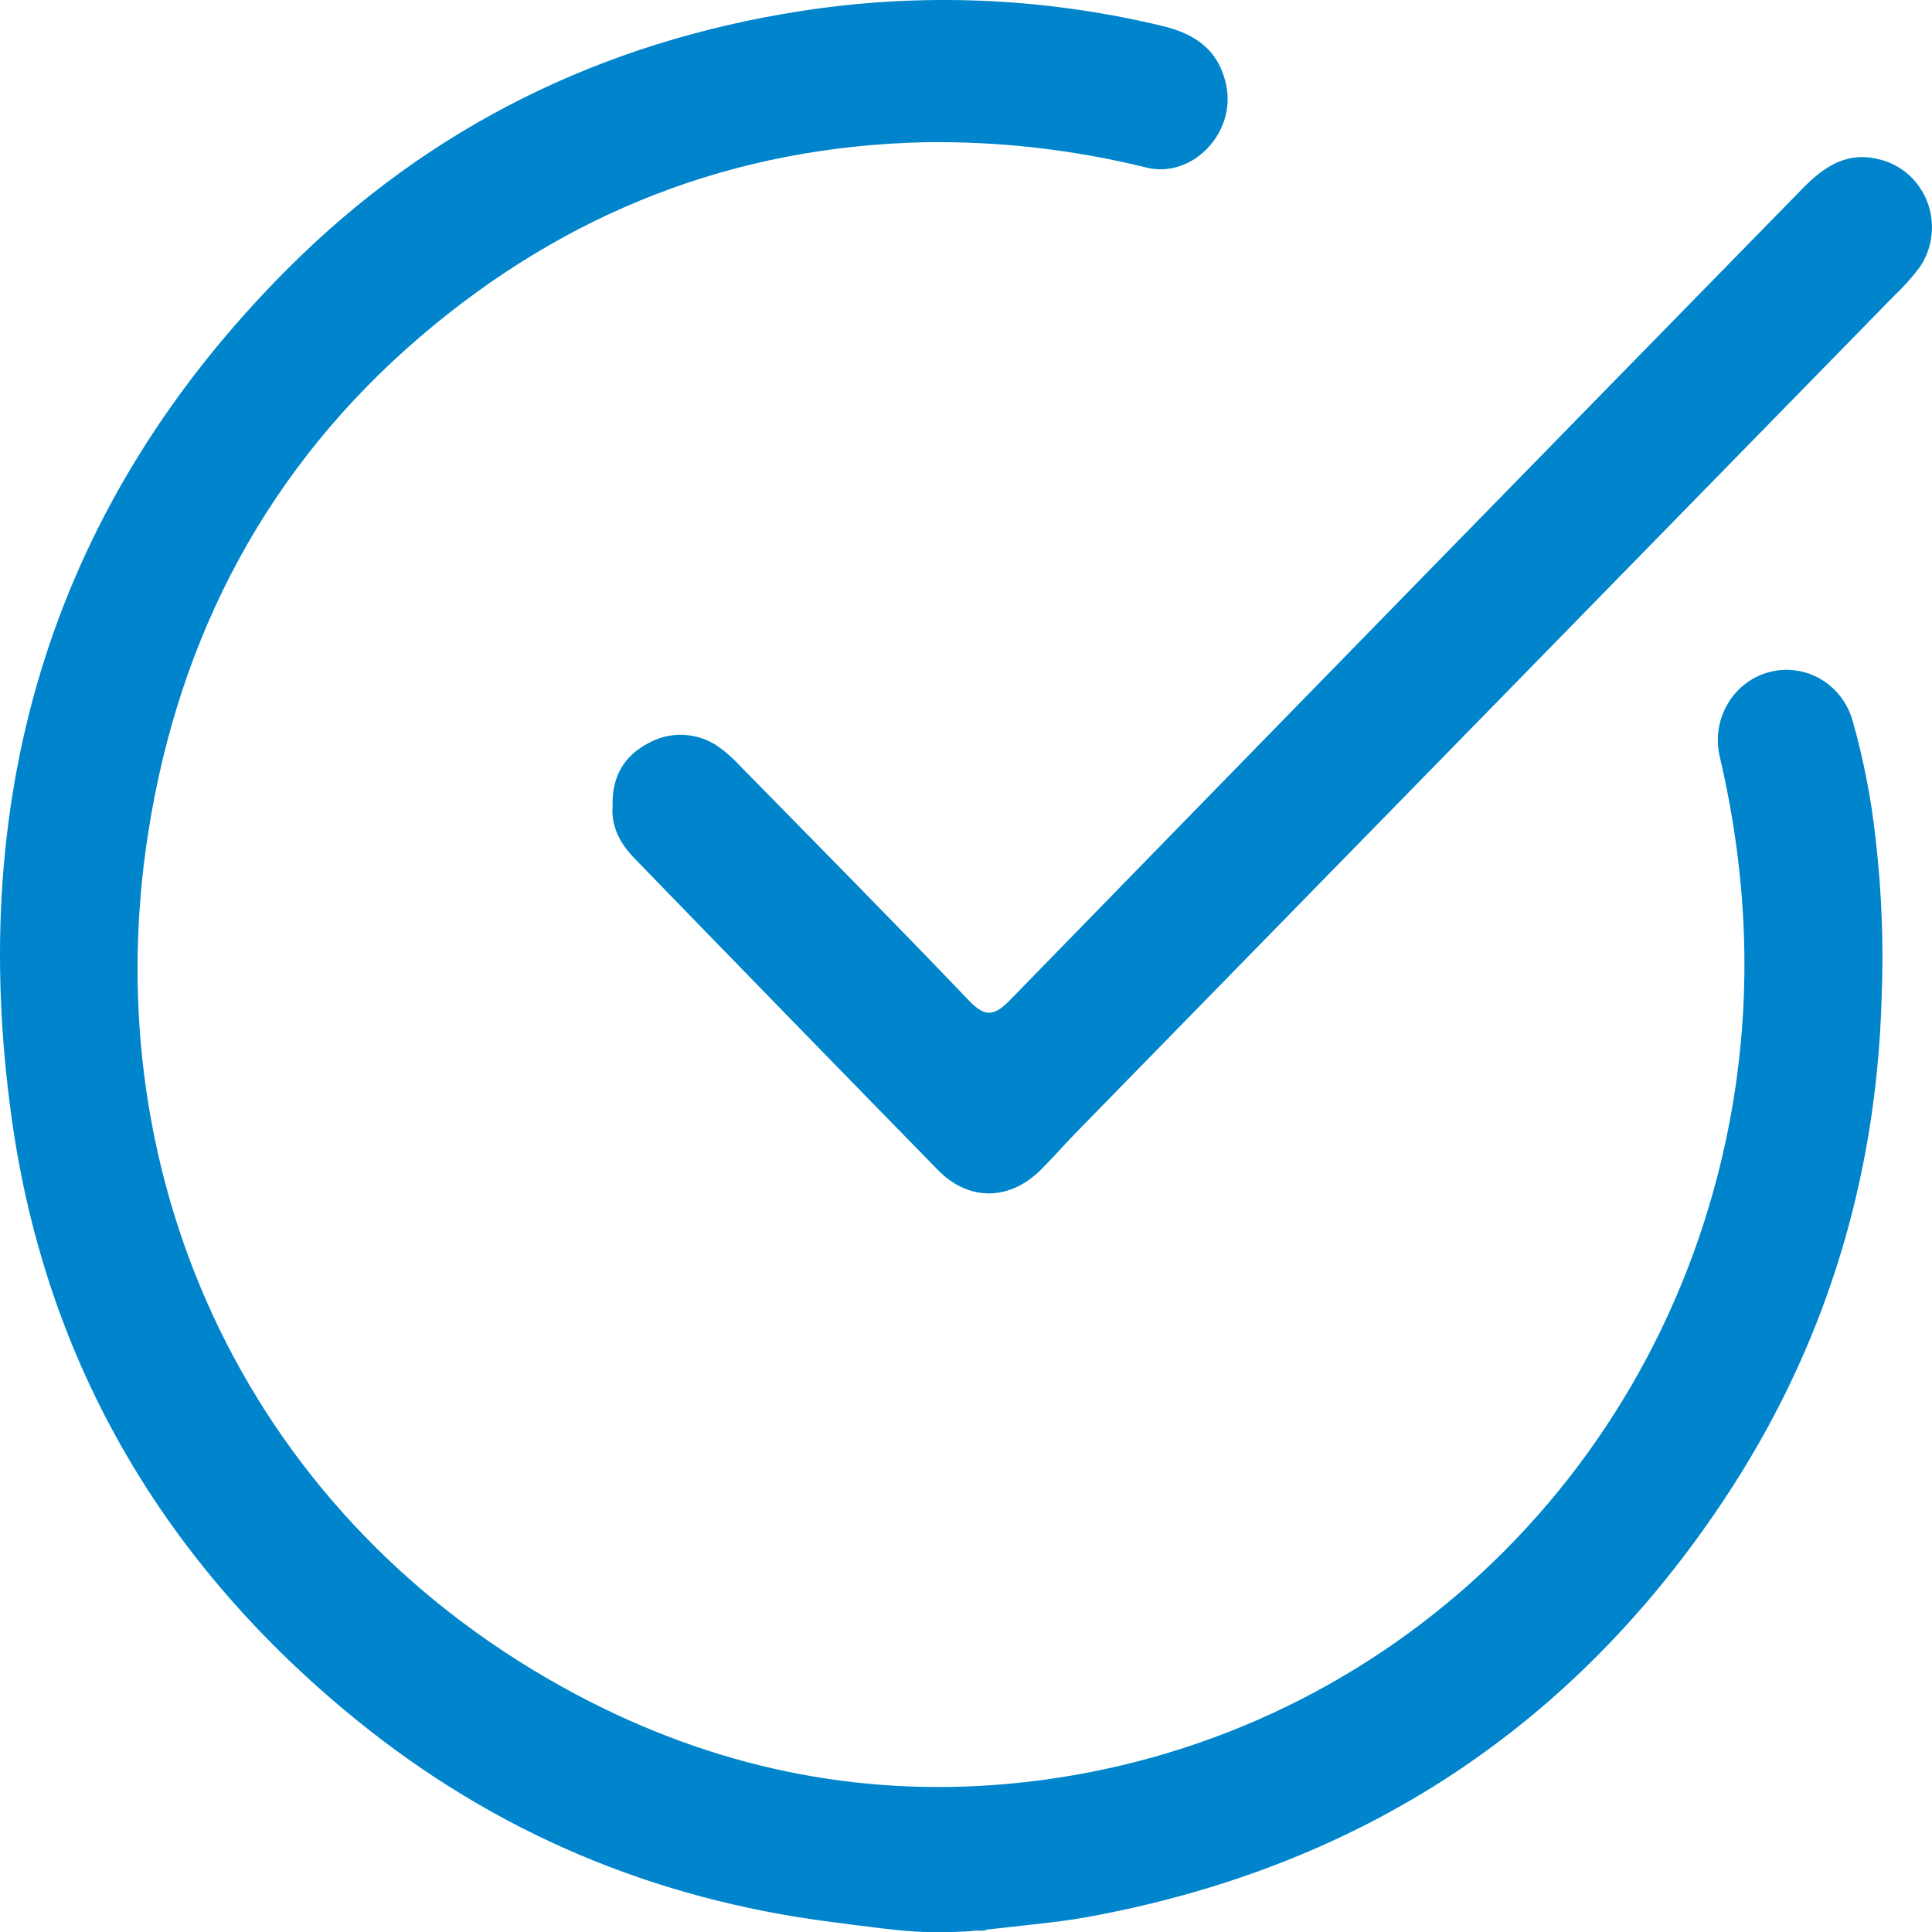
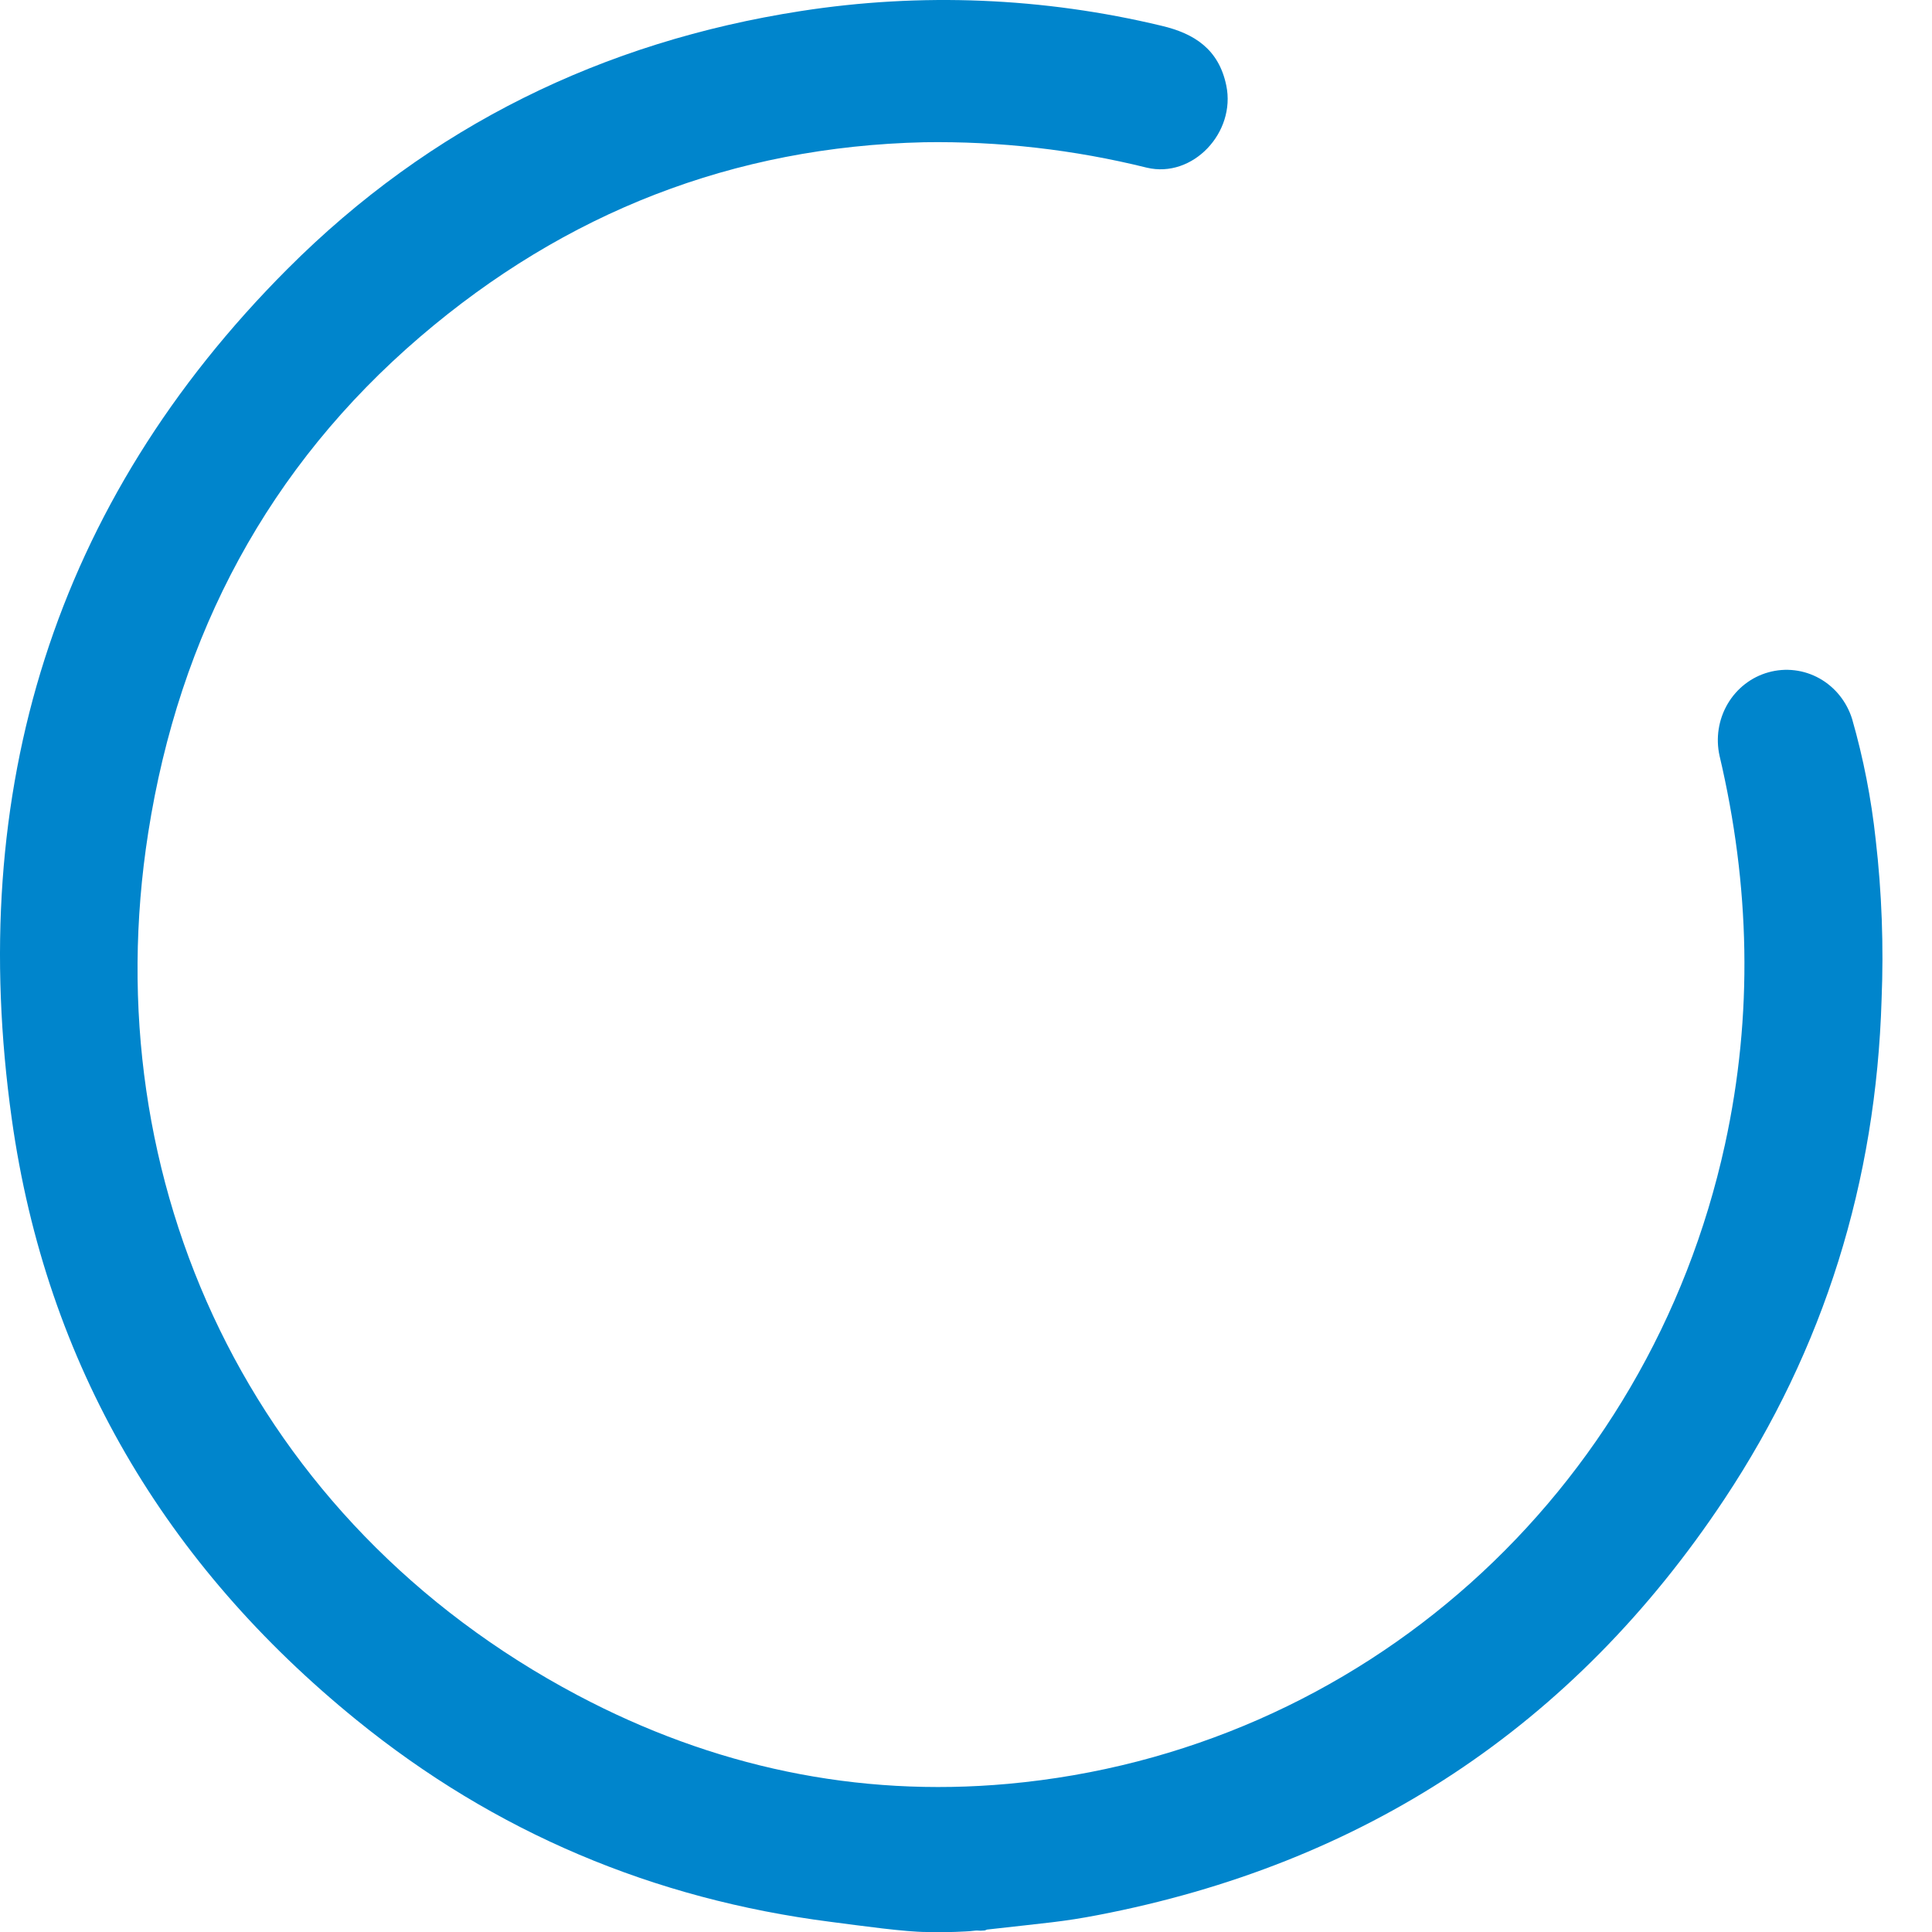
<svg xmlns="http://www.w3.org/2000/svg" width="32" height="32" viewBox="0 0 32 32" fill="none">
  <path d="M31.067 13.903C30.994 13.228 30.864 12.561 30.677 11.909C30.588 11.623 30.395 11.382 30.137 11.237C29.88 11.093 29.577 11.056 29.293 11.135C29.009 11.213 28.766 11.401 28.615 11.659C28.464 11.917 28.416 12.224 28.481 12.518C28.985 14.658 29.041 16.804 28.571 18.956C27.307 24.738 22.556 29.014 16.697 29.546C14.196 29.773 11.804 29.264 9.564 28.077C4.147 25.206 1.55 19.567 2.455 13.792C2.969 10.505 4.45 7.729 6.958 5.579C9.367 3.516 12.151 2.429 15.307 2.356C16.548 2.337 17.788 2.478 18.994 2.777C19.755 2.959 20.473 2.195 20.311 1.415C20.186 0.812 19.778 0.554 19.239 0.427C17.281 -0.043 15.253 -0.126 13.265 0.183C9.991 0.691 7.124 2.087 4.76 4.456C0.889 8.335 -0.566 13.102 0.195 18.533C0.765 22.605 2.749 25.924 5.901 28.485C8.203 30.356 10.828 31.455 13.751 31.831C14.284 31.9 14.997 32 15.351 32H15.758C15.782 32 15.807 31.999 15.831 31.998C15.892 31.994 15.943 31.992 15.986 31.991C16.039 31.99 16.092 31.984 16.146 31.978C16.16 31.976 16.175 31.976 16.189 31.976C16.206 31.976 16.224 31.977 16.24 31.979C16.256 31.977 16.271 31.976 16.287 31.976C16.288 31.976 16.29 31.976 16.291 31.976C16.293 31.976 16.294 31.976 16.295 31.976L16.295 31.976C16.302 31.975 16.309 31.974 16.316 31.973C16.326 31.969 16.335 31.965 16.347 31.96C17.359 31.845 17.606 31.831 18.183 31.72C22.564 30.879 26.055 28.608 28.563 24.828C30.215 22.338 31.074 19.568 31.165 16.555C31.201 15.67 31.169 14.783 31.067 13.903Z" fill="#0085CC" />
-   <path d="M10.147 13.351C10.13 12.868 10.338 12.524 10.72 12.32C10.902 12.214 11.108 12.163 11.317 12.171C11.526 12.18 11.728 12.248 11.9 12.368C12.034 12.464 12.157 12.574 12.268 12.696C13.531 13.984 14.8 15.266 16.047 16.571C16.32 16.857 16.47 16.829 16.731 16.562C21.102 12.076 25.478 7.596 29.859 3.12C30.214 2.757 30.591 2.504 31.125 2.639C31.306 2.682 31.474 2.77 31.614 2.895C31.753 3.02 31.861 3.178 31.927 3.356C31.992 3.533 32.014 3.725 31.99 3.913C31.966 4.101 31.898 4.281 31.79 4.435C31.658 4.607 31.513 4.768 31.356 4.916C26.854 9.522 22.351 14.128 17.848 18.733C17.644 18.942 17.451 19.163 17.245 19.37C16.726 19.891 16.047 19.902 15.537 19.381C13.858 17.664 12.183 15.944 10.512 14.22C10.271 13.973 10.119 13.688 10.147 13.351Z" fill="#0085CC" />
</svg>